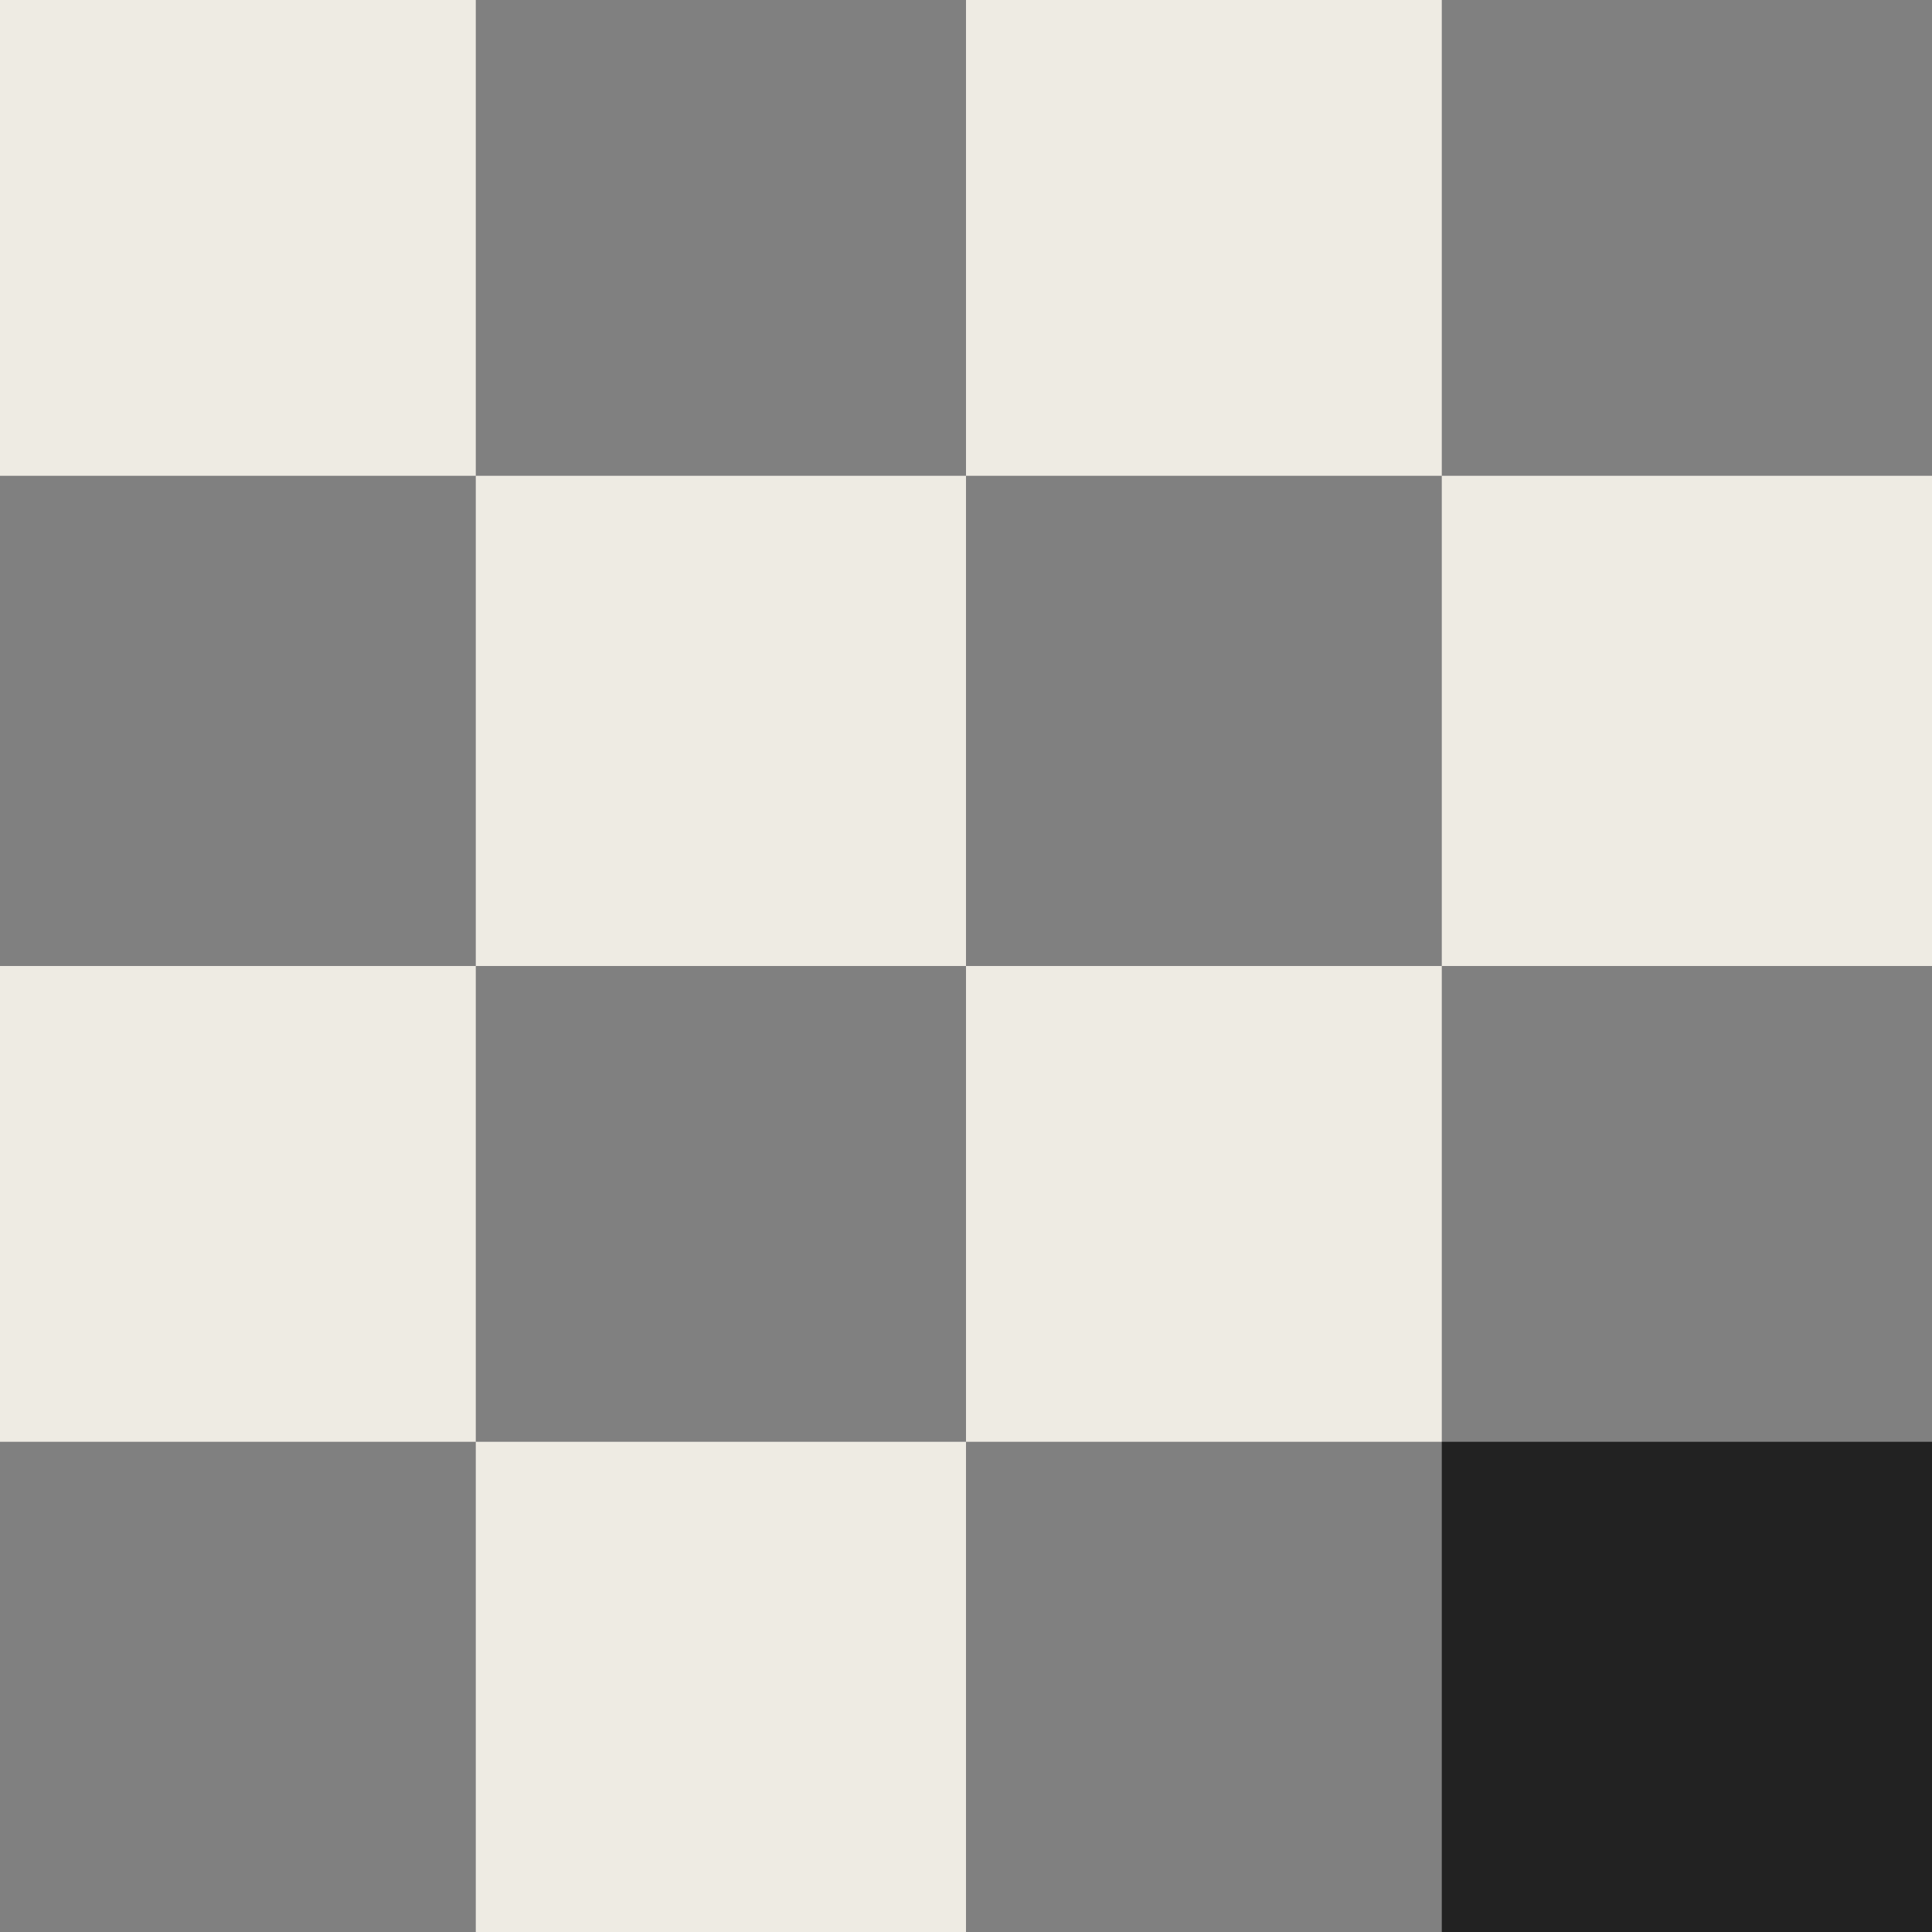
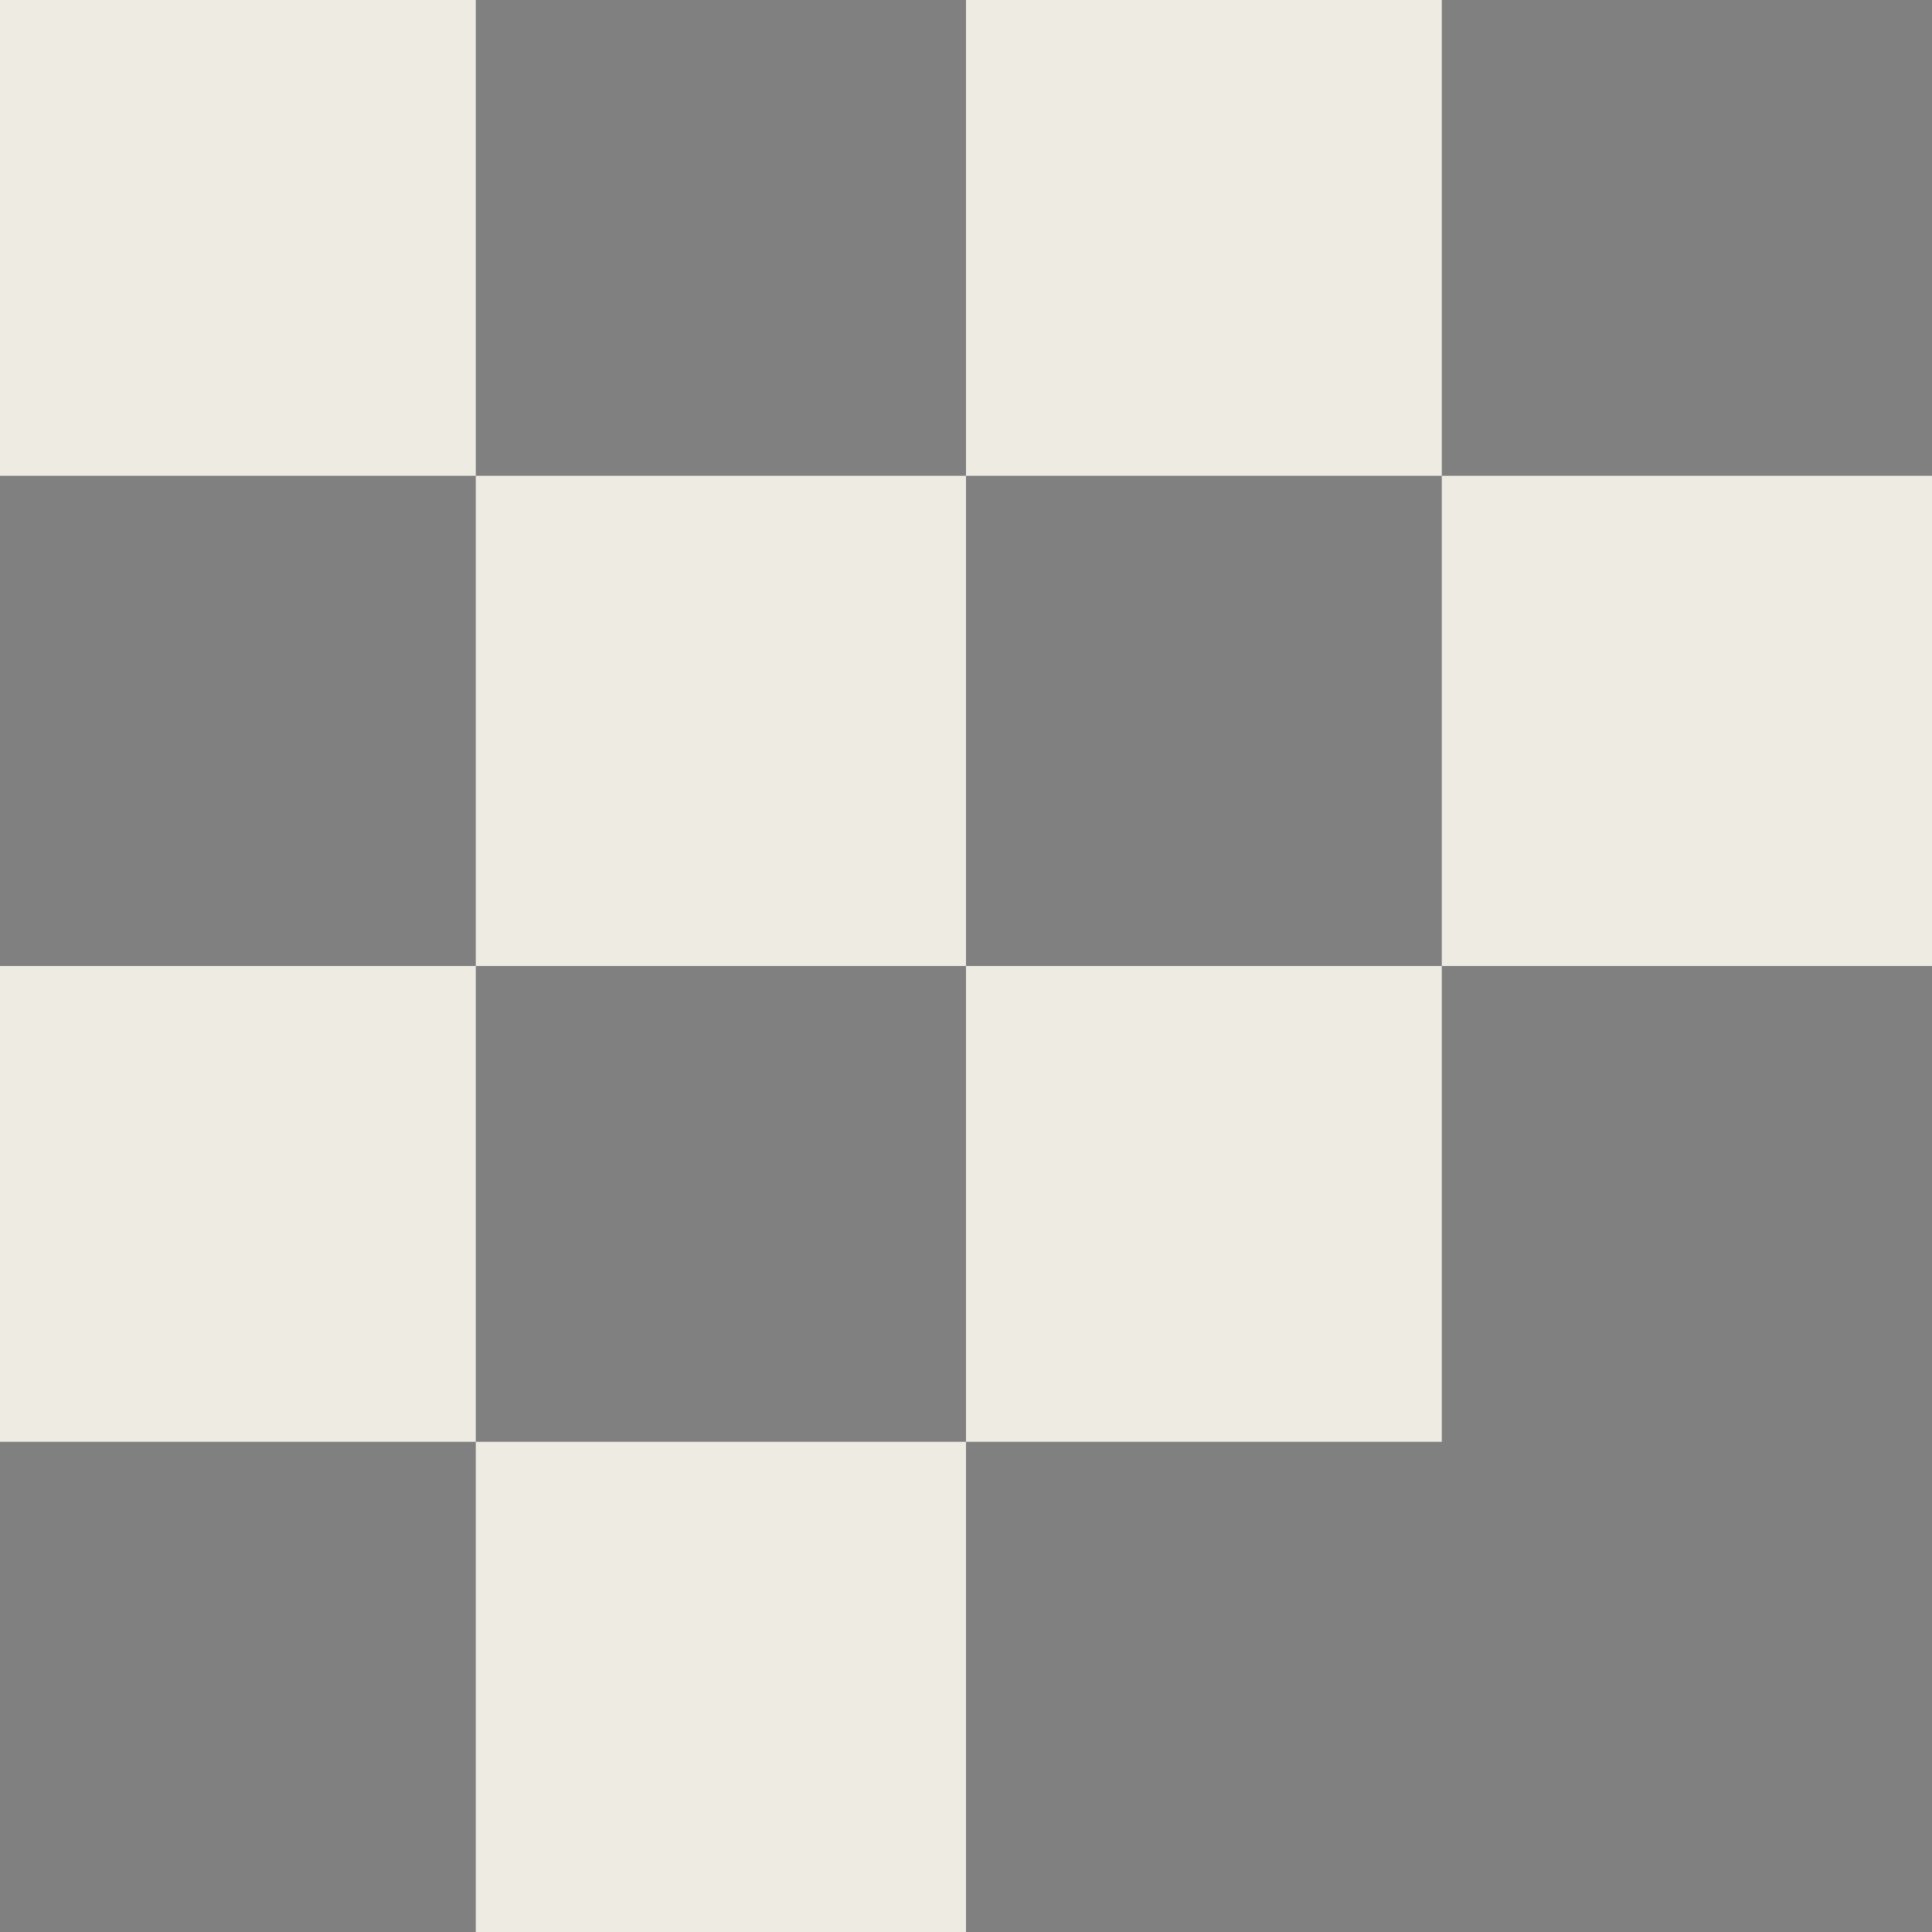
<svg xmlns="http://www.w3.org/2000/svg" width="64" height="64" viewBox="0 0 64 64" fill="none">
  <rect x="0" y="0" width="64" height="64" fill="#808080" stroke="none" />
  <path fill-rule="evenodd" clip-rule="evenodd" d="M0 0H15.761V15.761H0V0ZM0 32H15.761V47.761H32V64H15.761V47.761H0V32ZM32 15.761H15.761V32H32V15.761ZM47.761 0H32V15.761H47.761V0ZM32 32H47.761V47.761H32V32ZM64 15.761H47.761V32H64V15.761Z" fill="#EEEBE3" />
-   <rect x="47.761" y="47.761" width="16.239" height="16.239" fill="#222222" />
</svg>